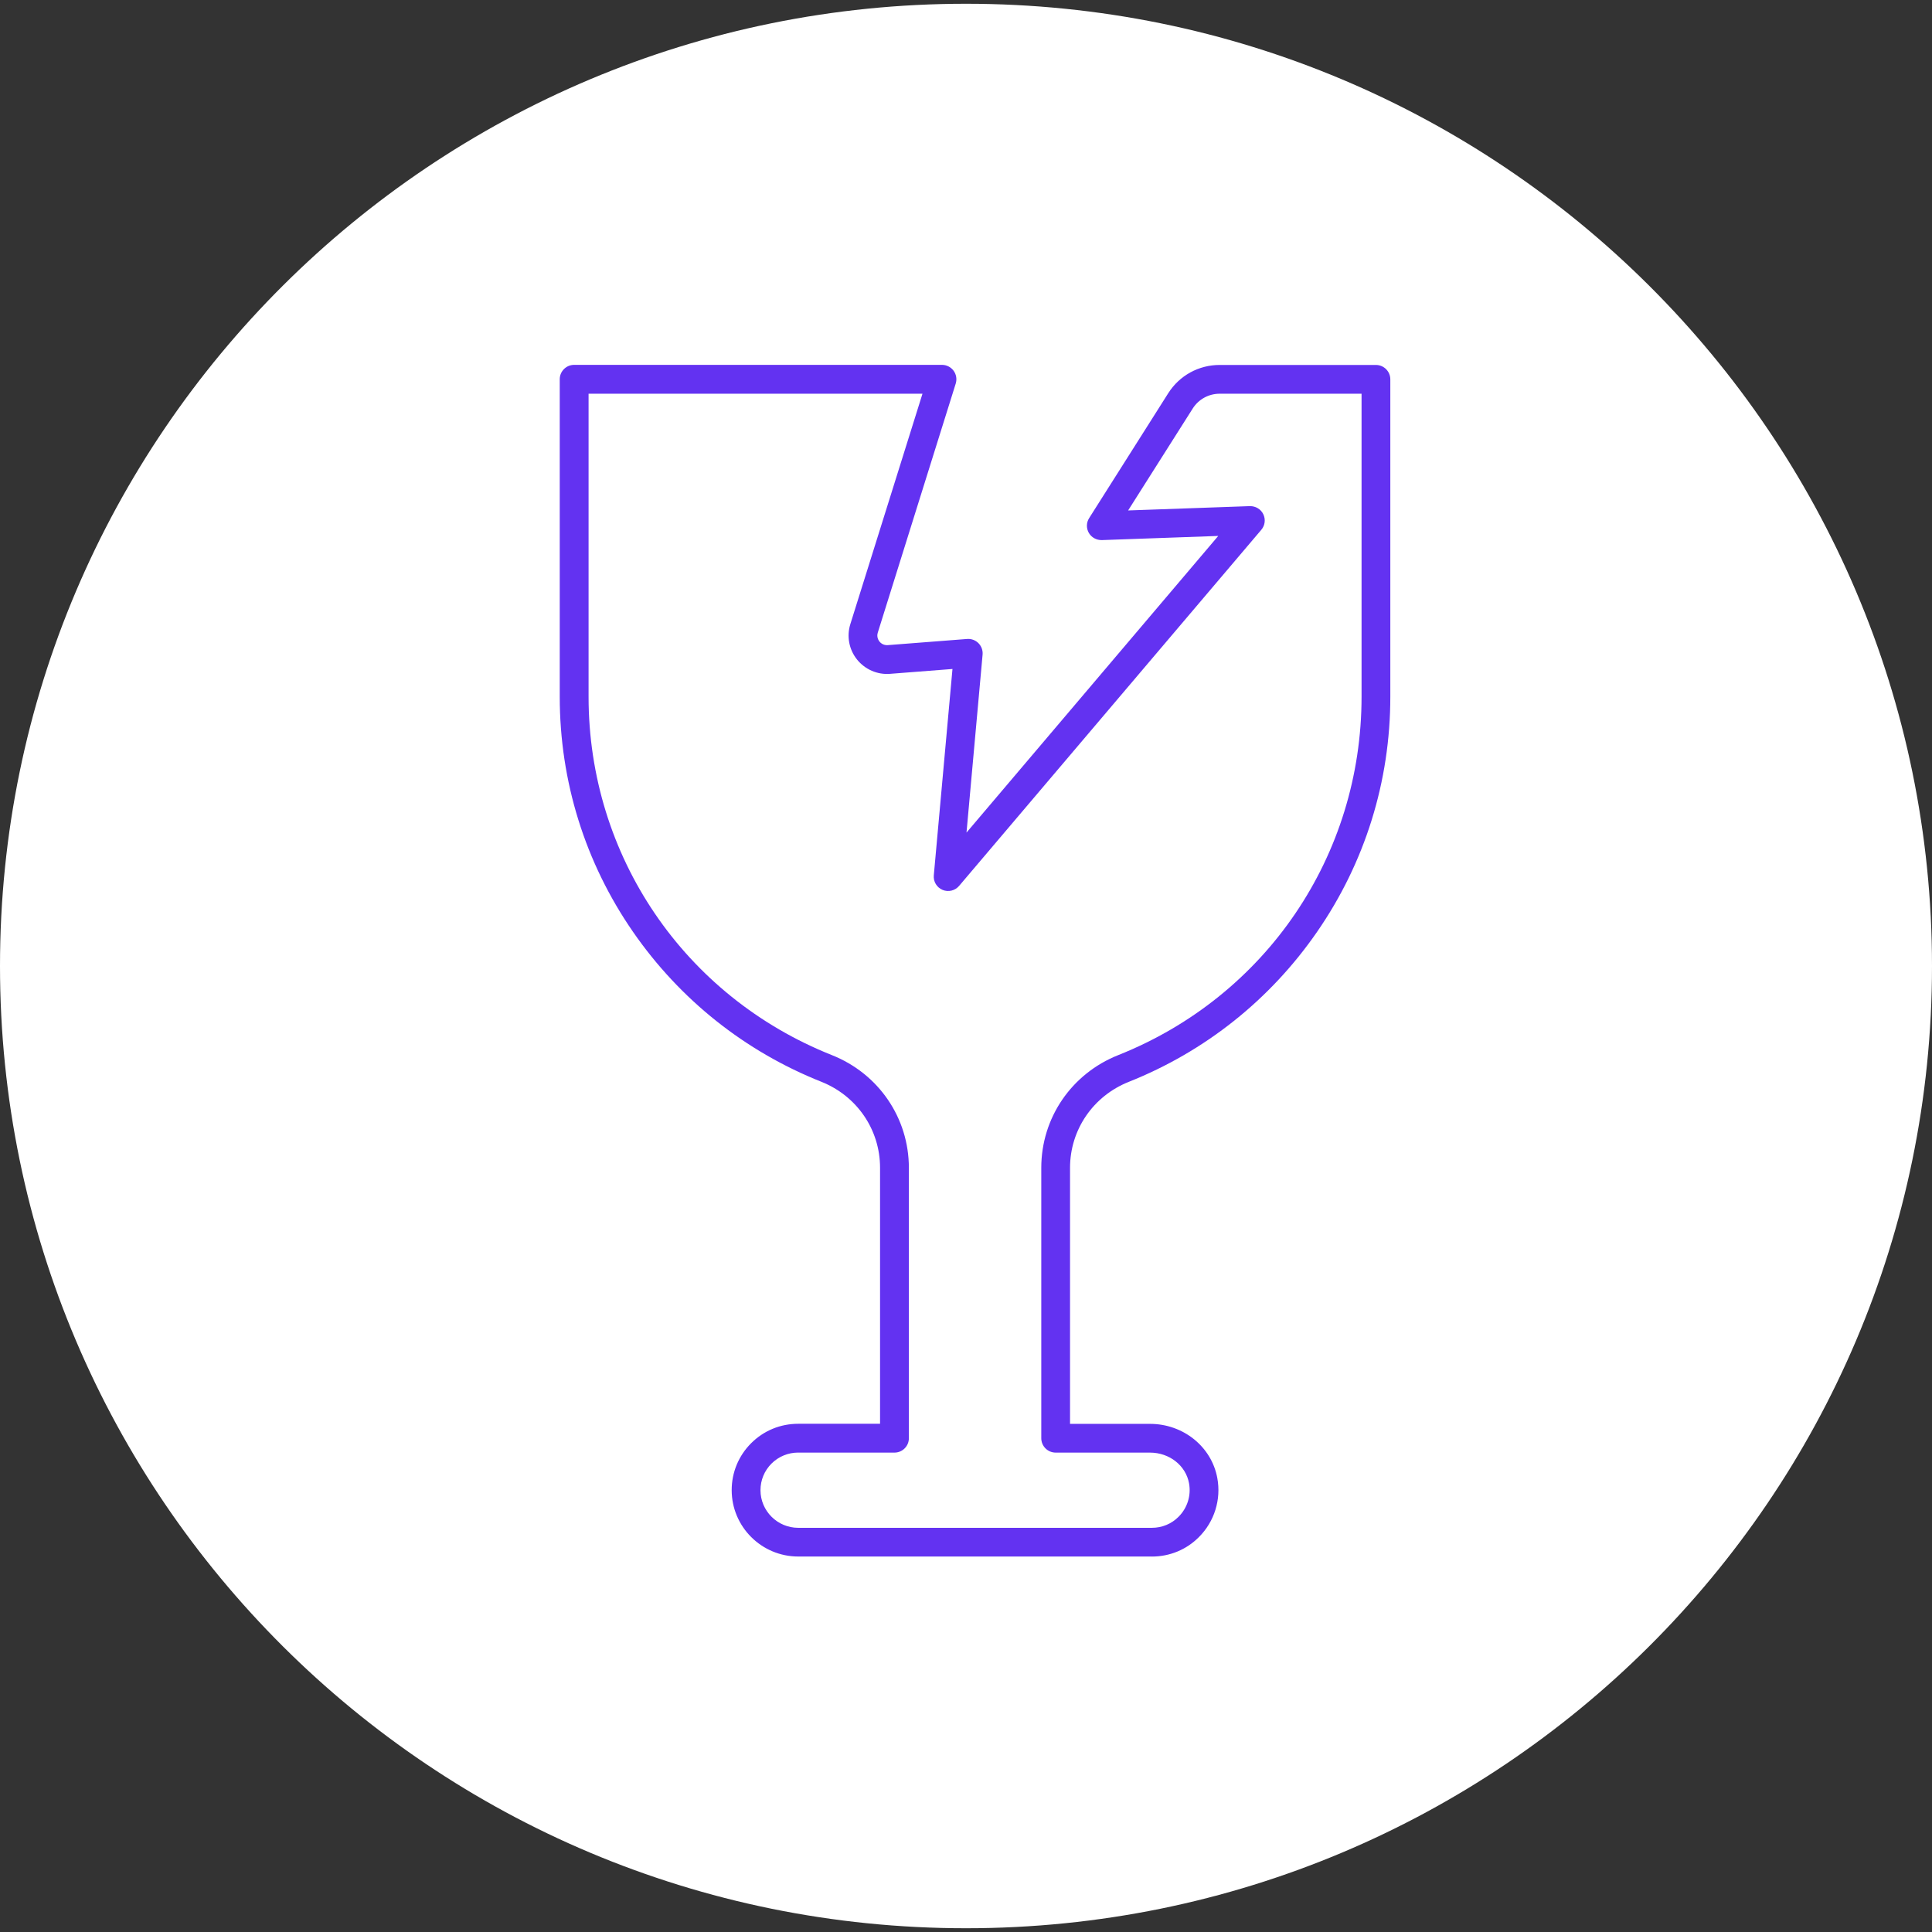
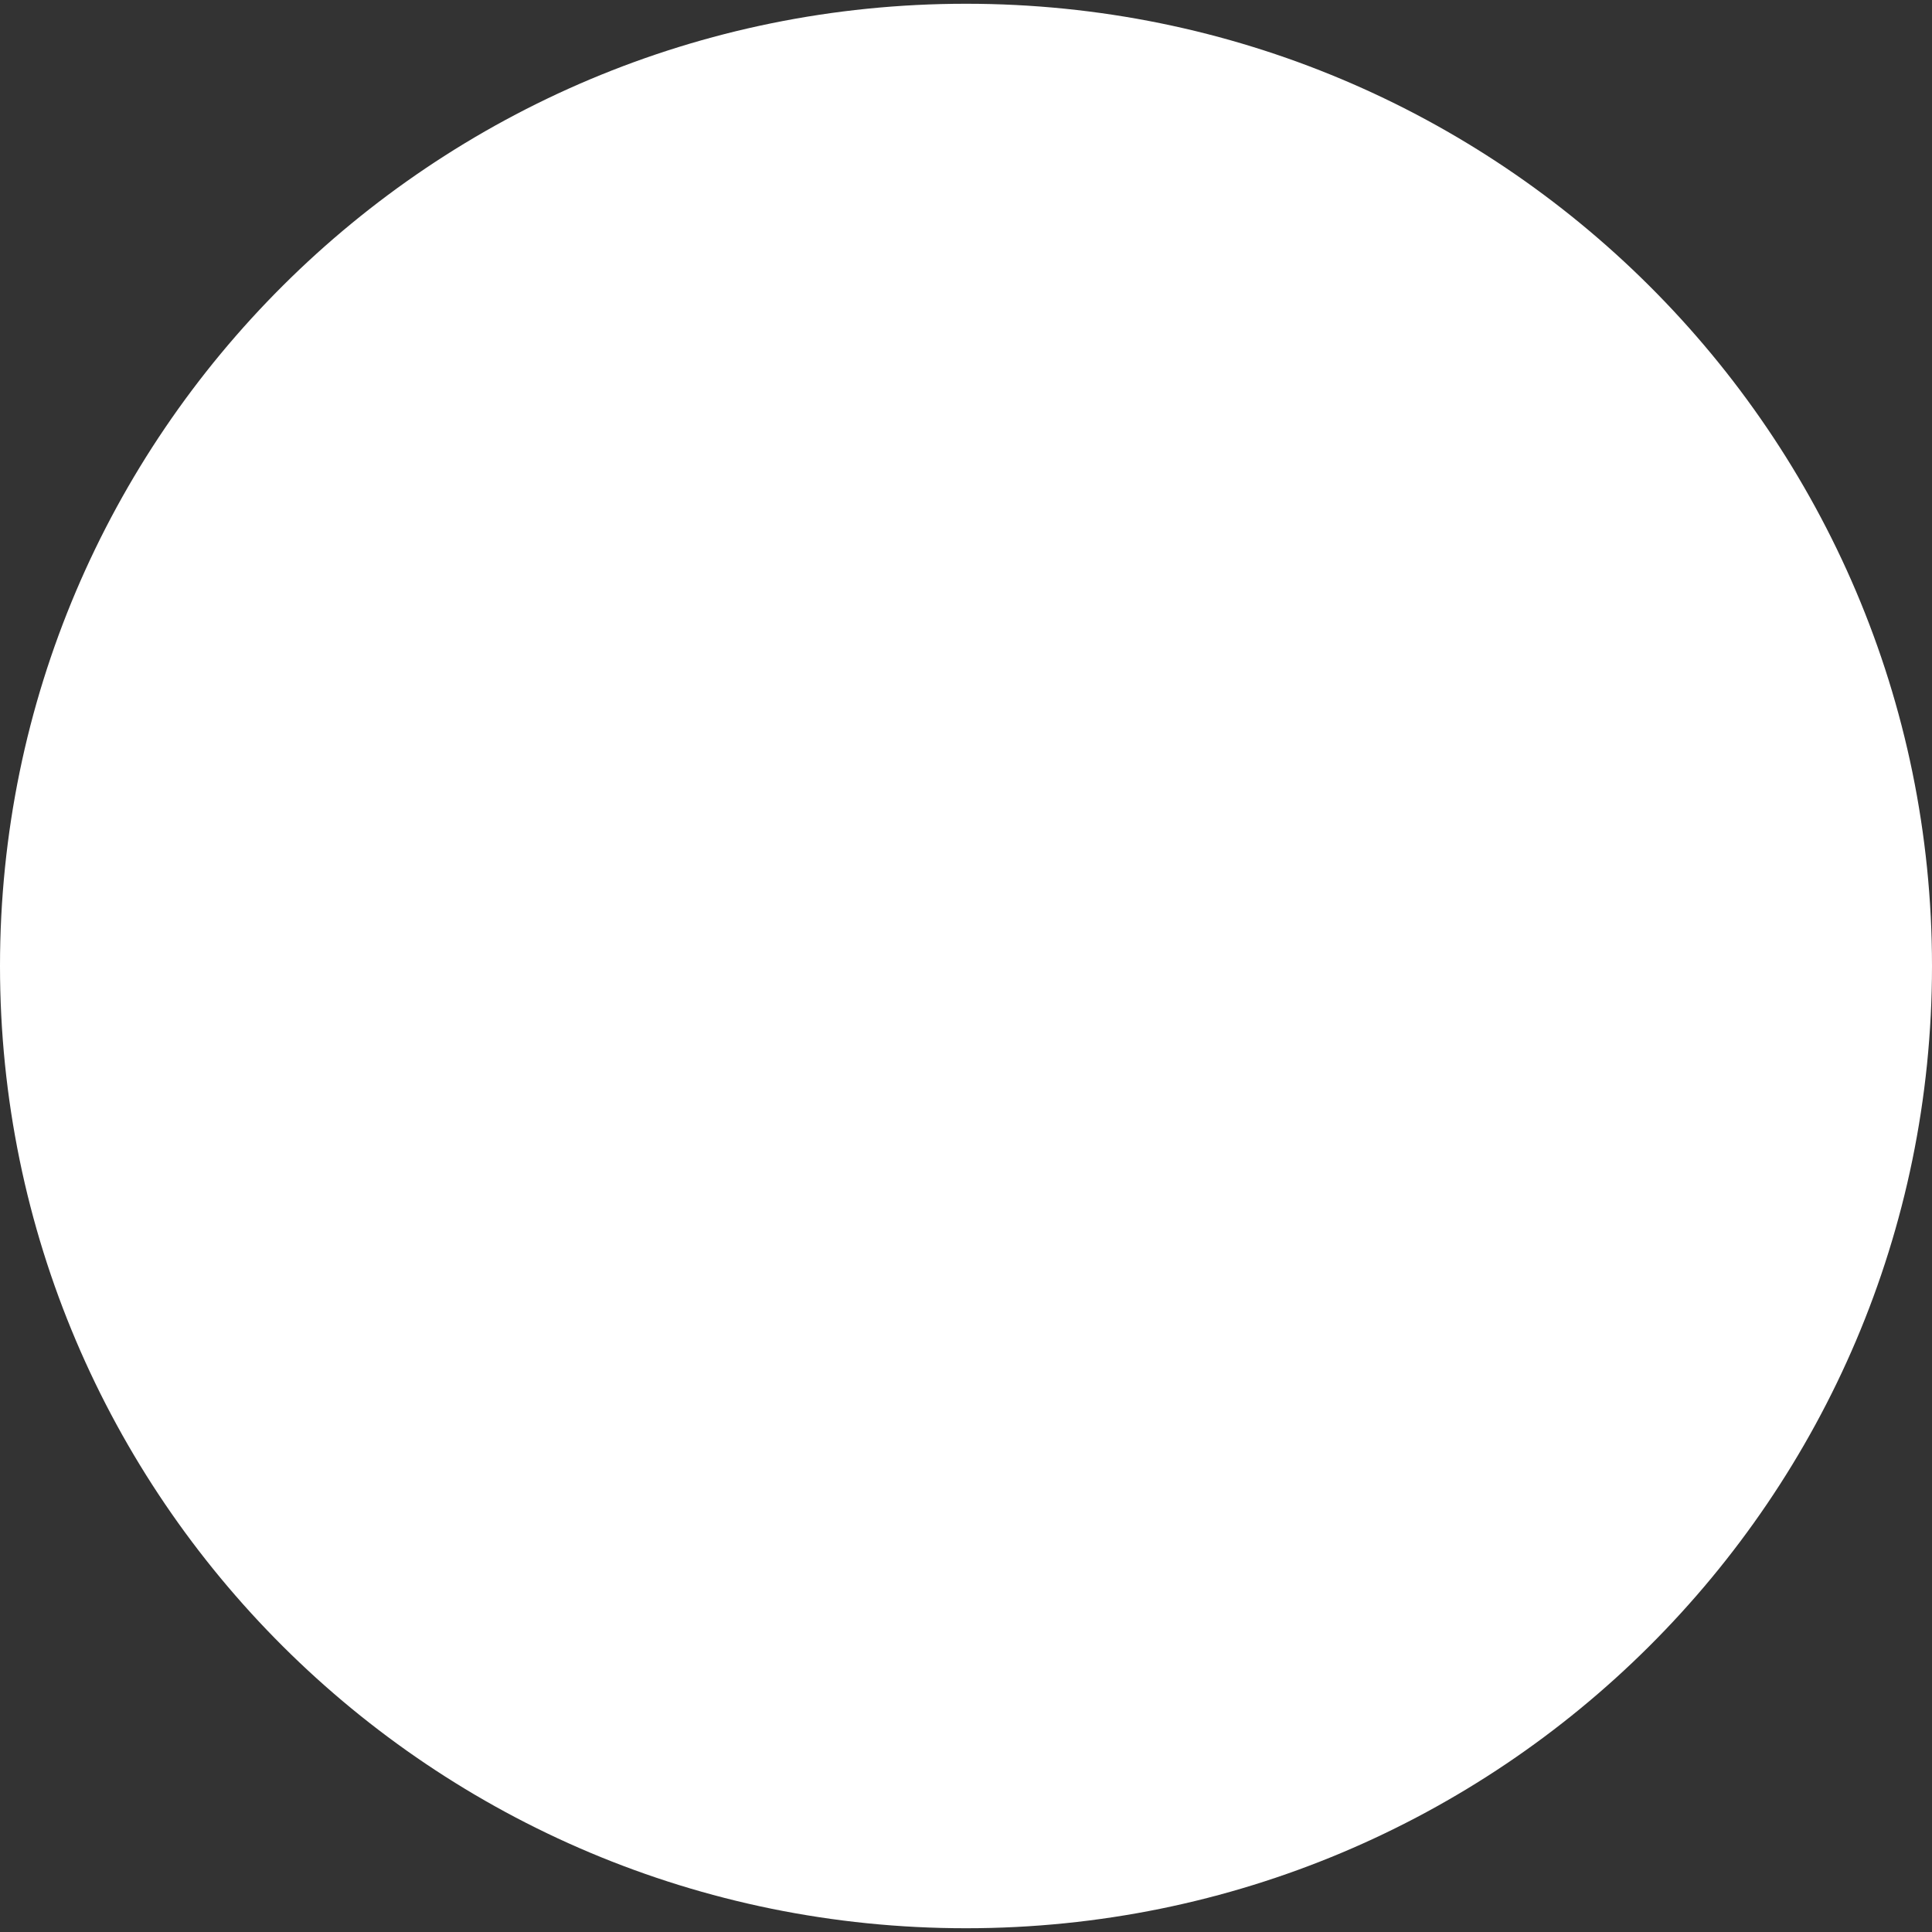
<svg xmlns="http://www.w3.org/2000/svg" width="107" height="107" viewBox="0 0 107 107" fill="none">
  <rect x="0" y="0" width="107" height="107" fill="#333333" stroke="none" />
  <path d="M53.5 106.792C83.047 106.792 107 82.932 107 53.5C107 24.067 83.047 0.208 53.5 0.208C23.953 0.208 0 24.067 0 53.5C0 82.932 23.953 106.792 53.5 106.792Z" fill="white" />
-   <path d="M63.794 86.205H44.21C42.178 86.205 40.523 84.556 40.523 82.529C40.523 81.546 40.906 80.623 41.603 79.927C42.301 79.231 43.221 78.853 44.21 78.853H48.74V64.674C48.74 62.567 47.462 60.697 45.484 59.91C41.259 58.229 37.656 55.361 35.061 51.612C32.404 47.774 31 43.268 31 38.586V21.004C31 20.565 31.358 20.207 31.798 20.207H52.17C52.423 20.207 52.662 20.328 52.813 20.533C52.963 20.738 53.006 20.999 52.931 21.243L48.615 35.035C48.538 35.278 48.654 35.46 48.706 35.529C48.759 35.595 48.911 35.747 49.167 35.729L53.562 35.388C53.797 35.369 54.027 35.456 54.191 35.622C54.355 35.788 54.44 36.02 54.419 36.252L53.528 46.111L67.47 29.682L61.023 29.912C60.725 29.917 60.451 29.769 60.303 29.514C60.155 29.257 60.162 28.941 60.321 28.693L64.701 21.777C65.323 20.797 66.388 20.212 67.55 20.212H76.202C76.642 20.212 77 20.569 77 21.008V38.59C77 43.274 75.596 47.779 72.939 51.616C70.346 55.365 66.741 58.234 62.518 59.915C60.54 60.702 59.262 62.572 59.262 64.678V78.858H63.69C65.531 78.858 67.099 80.12 67.418 81.858C67.639 83.048 67.258 84.272 66.399 85.129C65.709 85.825 64.783 86.207 63.792 86.207L63.794 86.205ZM44.21 80.448C43.65 80.448 43.126 80.664 42.731 81.055C42.335 81.451 42.118 81.974 42.118 82.531C42.118 83.68 43.057 84.615 44.21 84.615H63.794C64.355 84.615 64.879 84.399 65.271 84.005C65.761 83.516 65.977 82.823 65.852 82.147C65.672 81.162 64.763 80.45 63.692 80.45H58.467C58.027 80.45 57.669 80.093 57.669 79.654V64.678C57.669 61.914 59.342 59.465 61.93 58.436C70.118 55.179 75.407 47.39 75.407 38.59V21.805H67.552C66.939 21.805 66.379 22.114 66.053 22.63L62.479 28.27L69.22 28.031C69.539 28.026 69.829 28.195 69.965 28.479C70.102 28.763 70.061 29.1 69.856 29.341L53.118 49.064C52.892 49.33 52.523 49.419 52.202 49.285C51.881 49.15 51.685 48.825 51.717 48.479L52.751 37.05L49.294 37.319C48.59 37.376 47.904 37.075 47.462 36.523C47.02 35.97 46.883 35.237 47.095 34.564L51.09 21.805H32.597V38.59C32.597 47.39 37.887 55.179 46.074 58.436C48.663 59.465 50.336 61.914 50.336 64.678V79.654C50.336 80.093 49.978 80.45 49.538 80.45H44.21V80.448Z" fill="#6332F1" />
</svg>